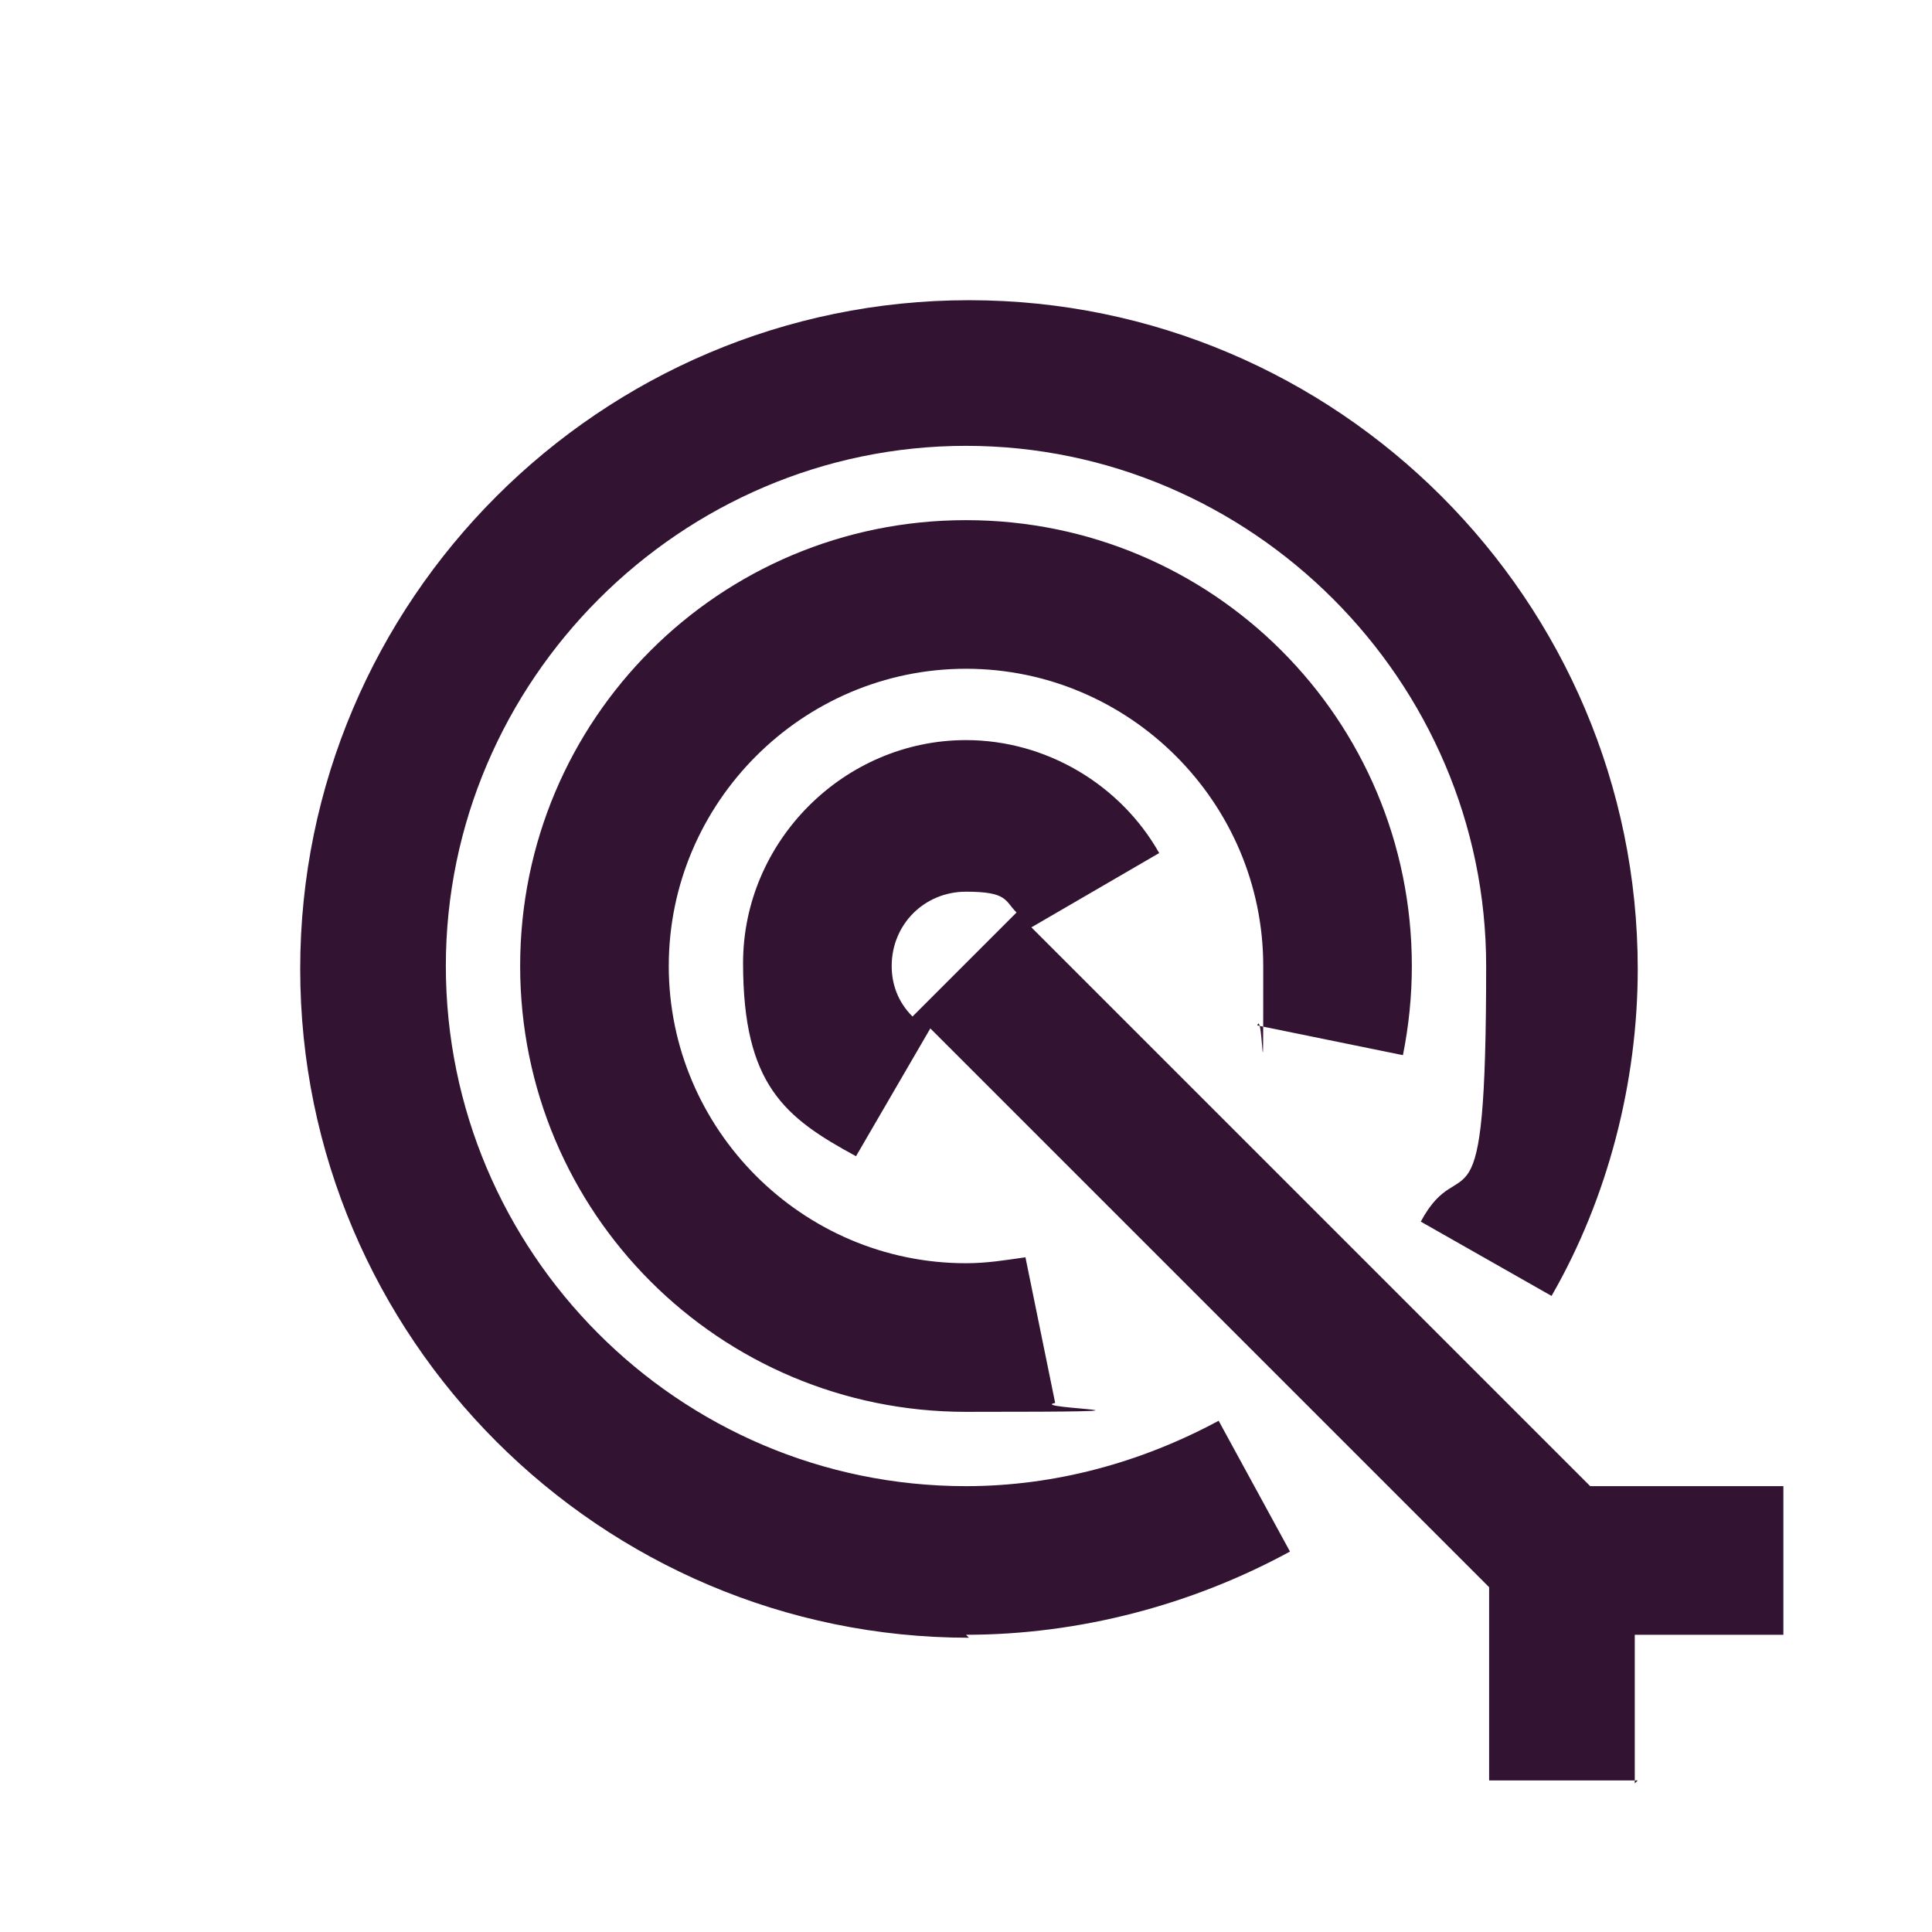
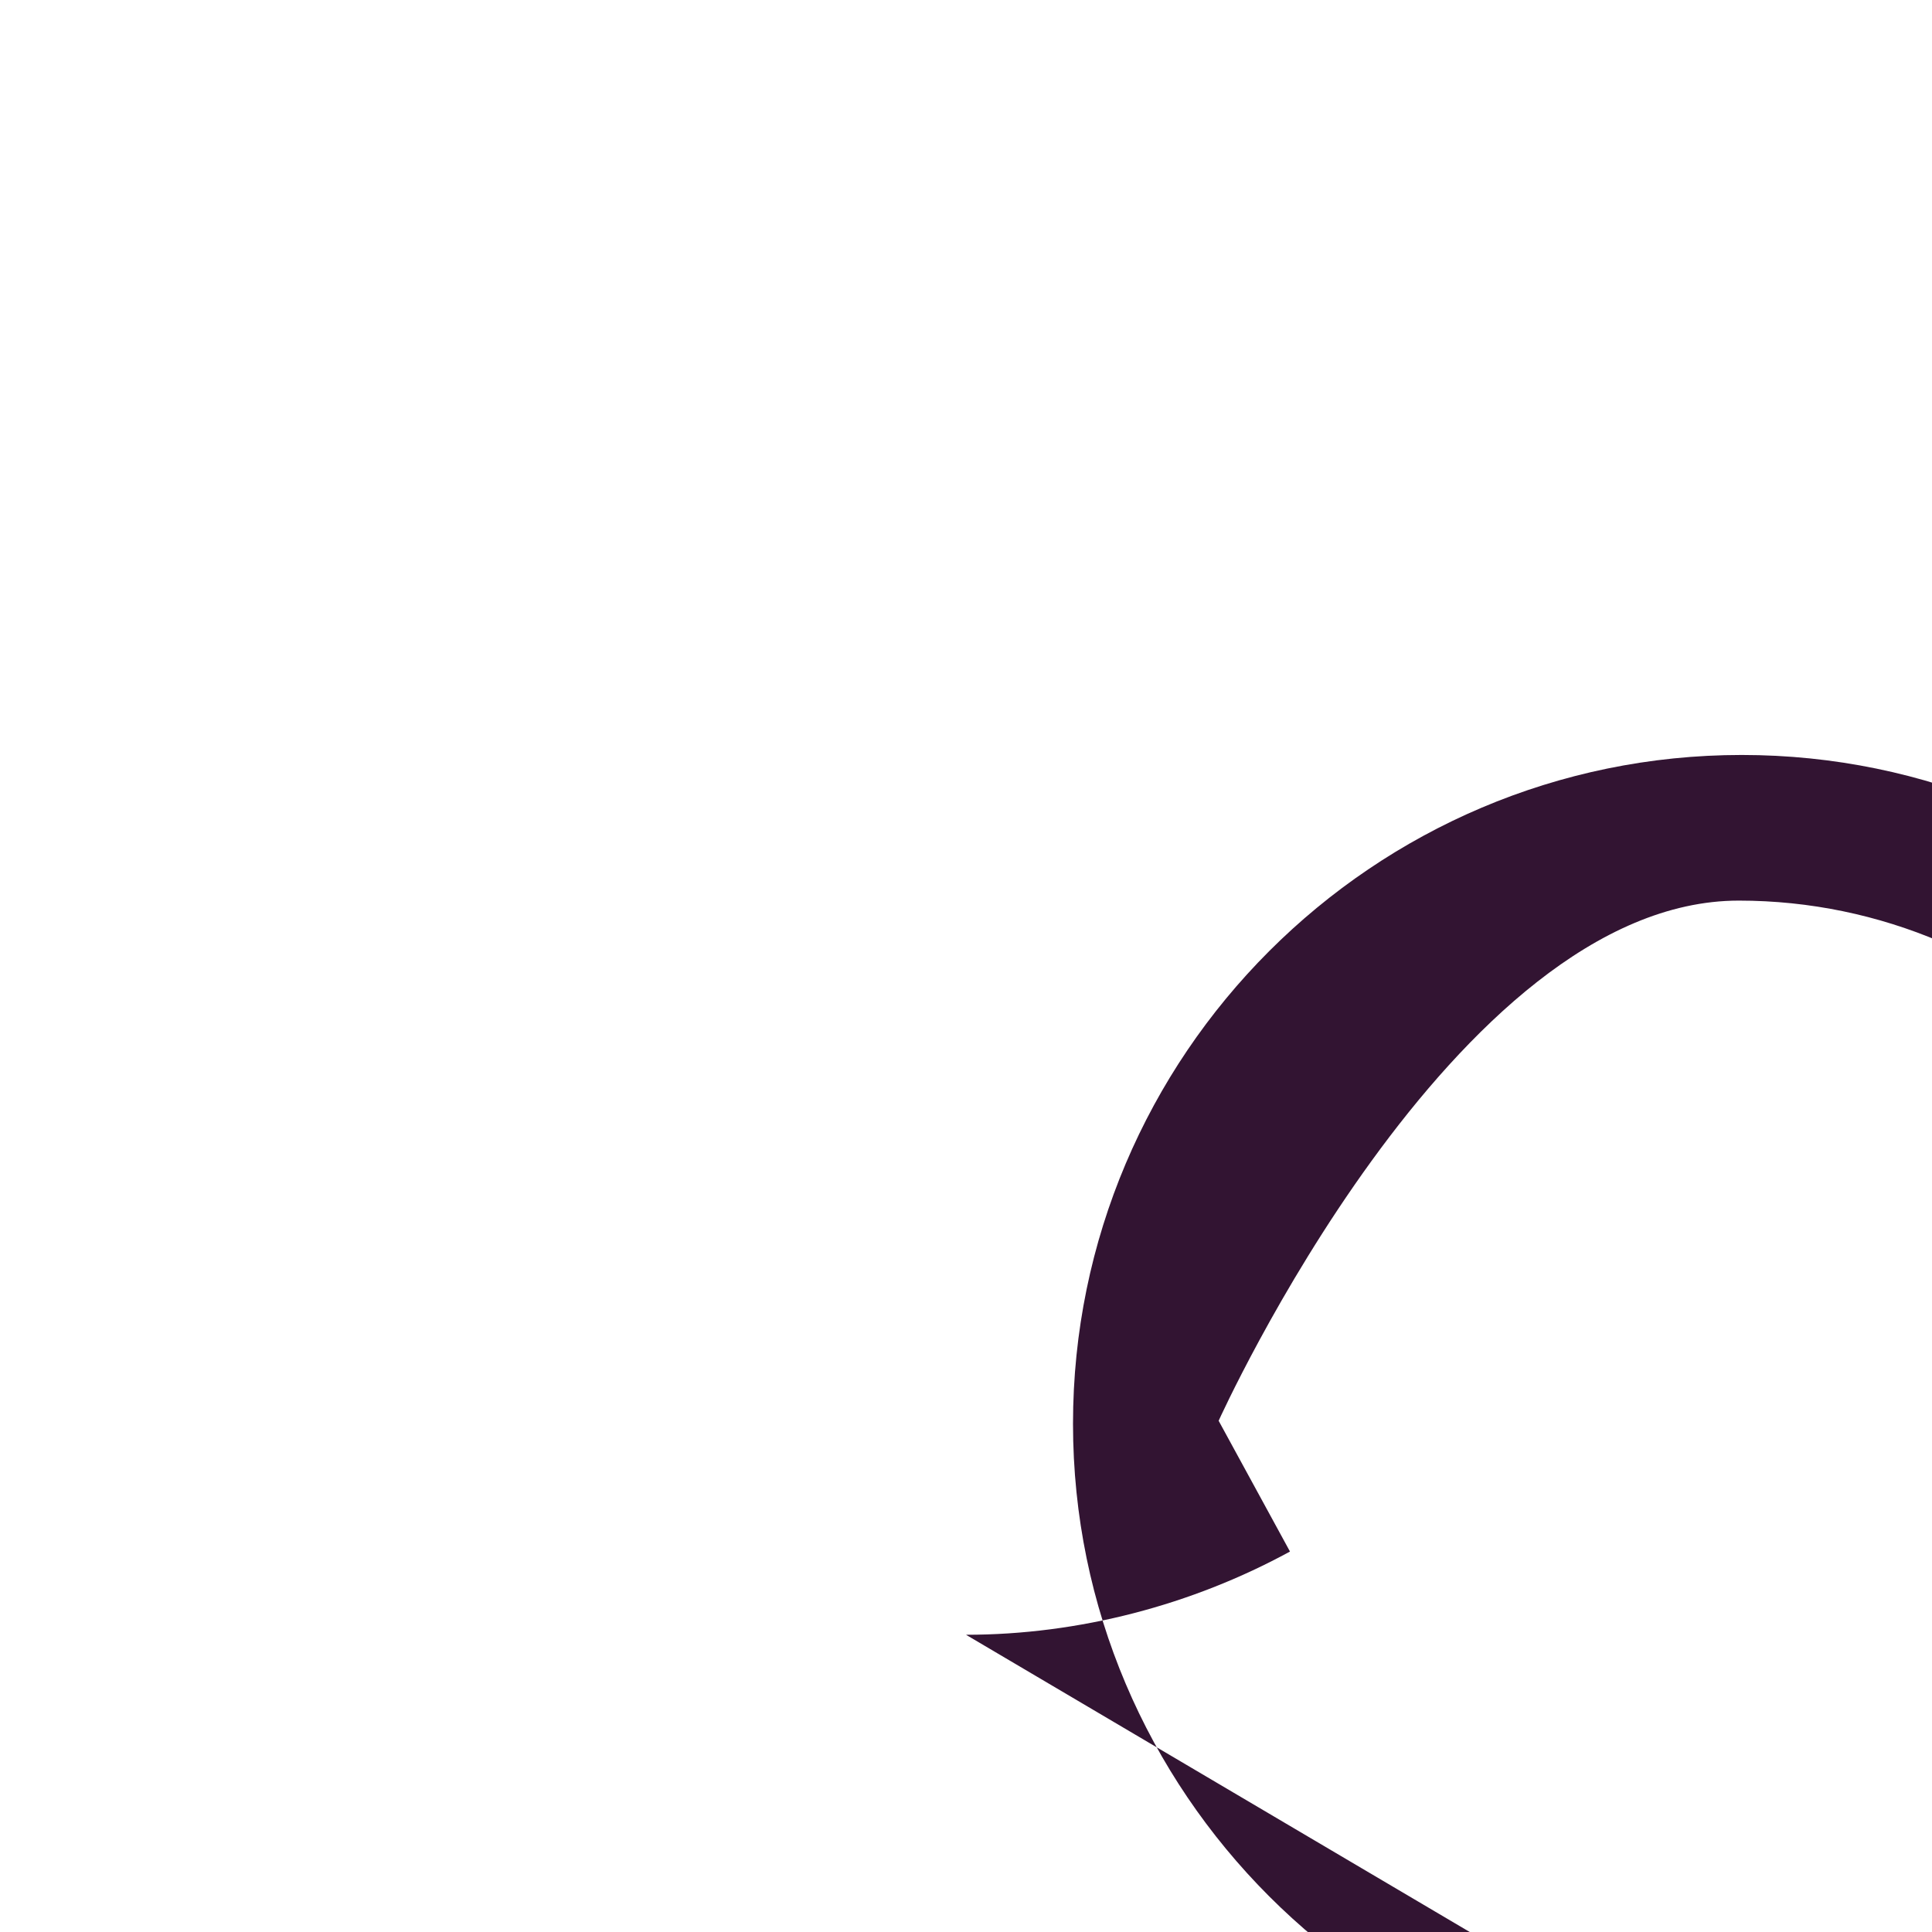
<svg xmlns="http://www.w3.org/2000/svg" version="1.1" viewBox="0 0 65 65">
  <defs>
    <style> .cls-1 { fill: #321432; } </style>
  </defs>
  <g>
    <g id="Layer_2">
      <g>
-         <path class="cls-1" d="M32.5,55c3.8,0,7.6-1,10.9-2.8l-2.4-4.4c-2.6,1.4-5.5,2.2-8.5,2.2-9.7,0-17.5-7.9-17.5-17.5s7.9-17.5,17.5-17.5,17.5,7.9,17.5,17.5-.8,6-2.2,8.6l4.4,2.5c1.9-3.3,2.9-7.2,2.9-11,0-12.4-10.1-22.5-22.5-22.5s-22.5,10.1-22.5,22.5,10.1,22.5,22.5,22.5Z" />
-         <path class="cls-1" d="M47.2,35.5c.2-1,.3-2,.3-3,0-8.3-6.7-15-15-15s-15,6.7-15,15,6.7,15,15,15,2-.1,3-.3l-1-4.9c-.7.1-1.3.2-2,.2-5.5,0-10-4.5-10-10s4.5-10,10-10,10,4.5,10,10,0,1.4-.2,2l4.9,1Z" />
-         <path class="cls-1" d="M55,60v-5h5v-5h-6.5l-18.8-18.8,4.3-2.5c-1.3-2.3-3.8-3.8-6.5-3.8-4.1,0-7.5,3.4-7.5,7.5s1.4,5.2,3.8,6.5l2.5-4.3,18.8,18.8v6.5h5ZM30.7,34.2c-.5-.5-.7-1.1-.7-1.7,0-1.4,1.1-2.5,2.5-2.5s1.3.3,1.7.7l-3.5,3.5Z" />
+         <path class="cls-1" d="M32.5,55c3.8,0,7.6-1,10.9-2.8l-2.4-4.4s7.9-17.5,17.5-17.5,17.5,7.9,17.5,17.5-.8,6-2.2,8.6l4.4,2.5c1.9-3.3,2.9-7.2,2.9-11,0-12.4-10.1-22.5-22.5-22.5s-22.5,10.1-22.5,22.5,10.1,22.5,22.5,22.5Z" />
      </g>
    </g>
  </g>
</svg>